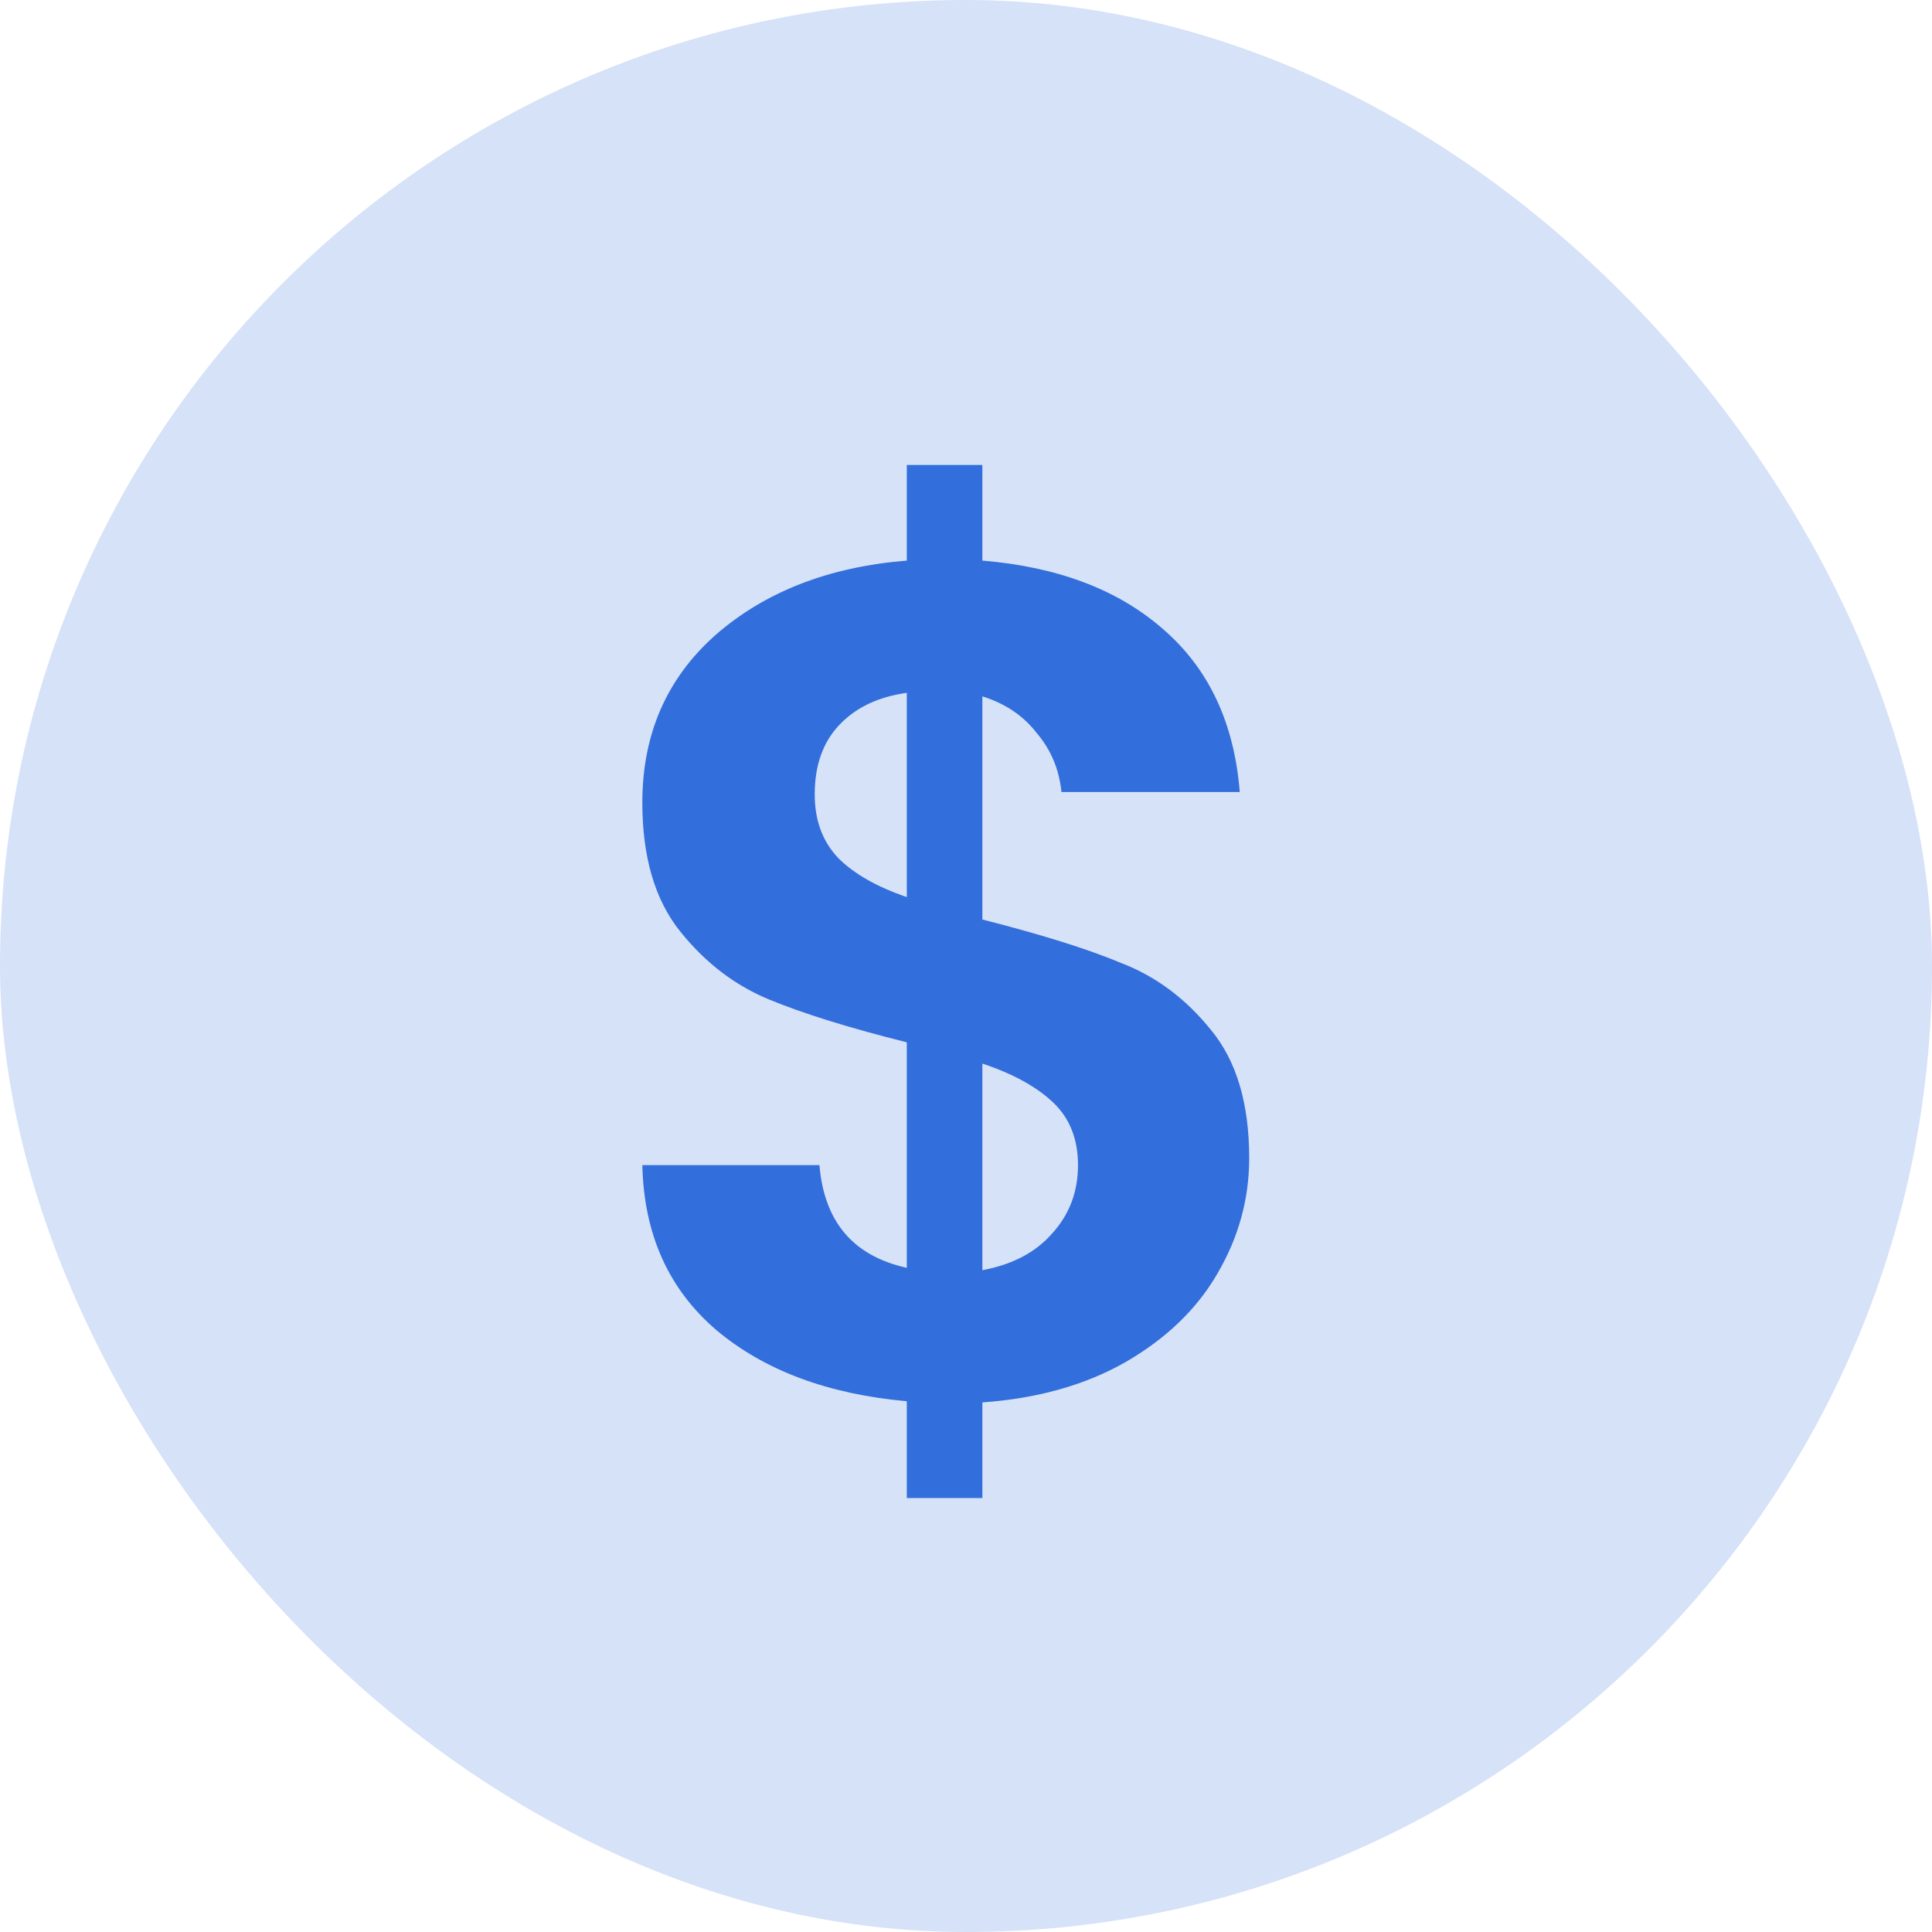
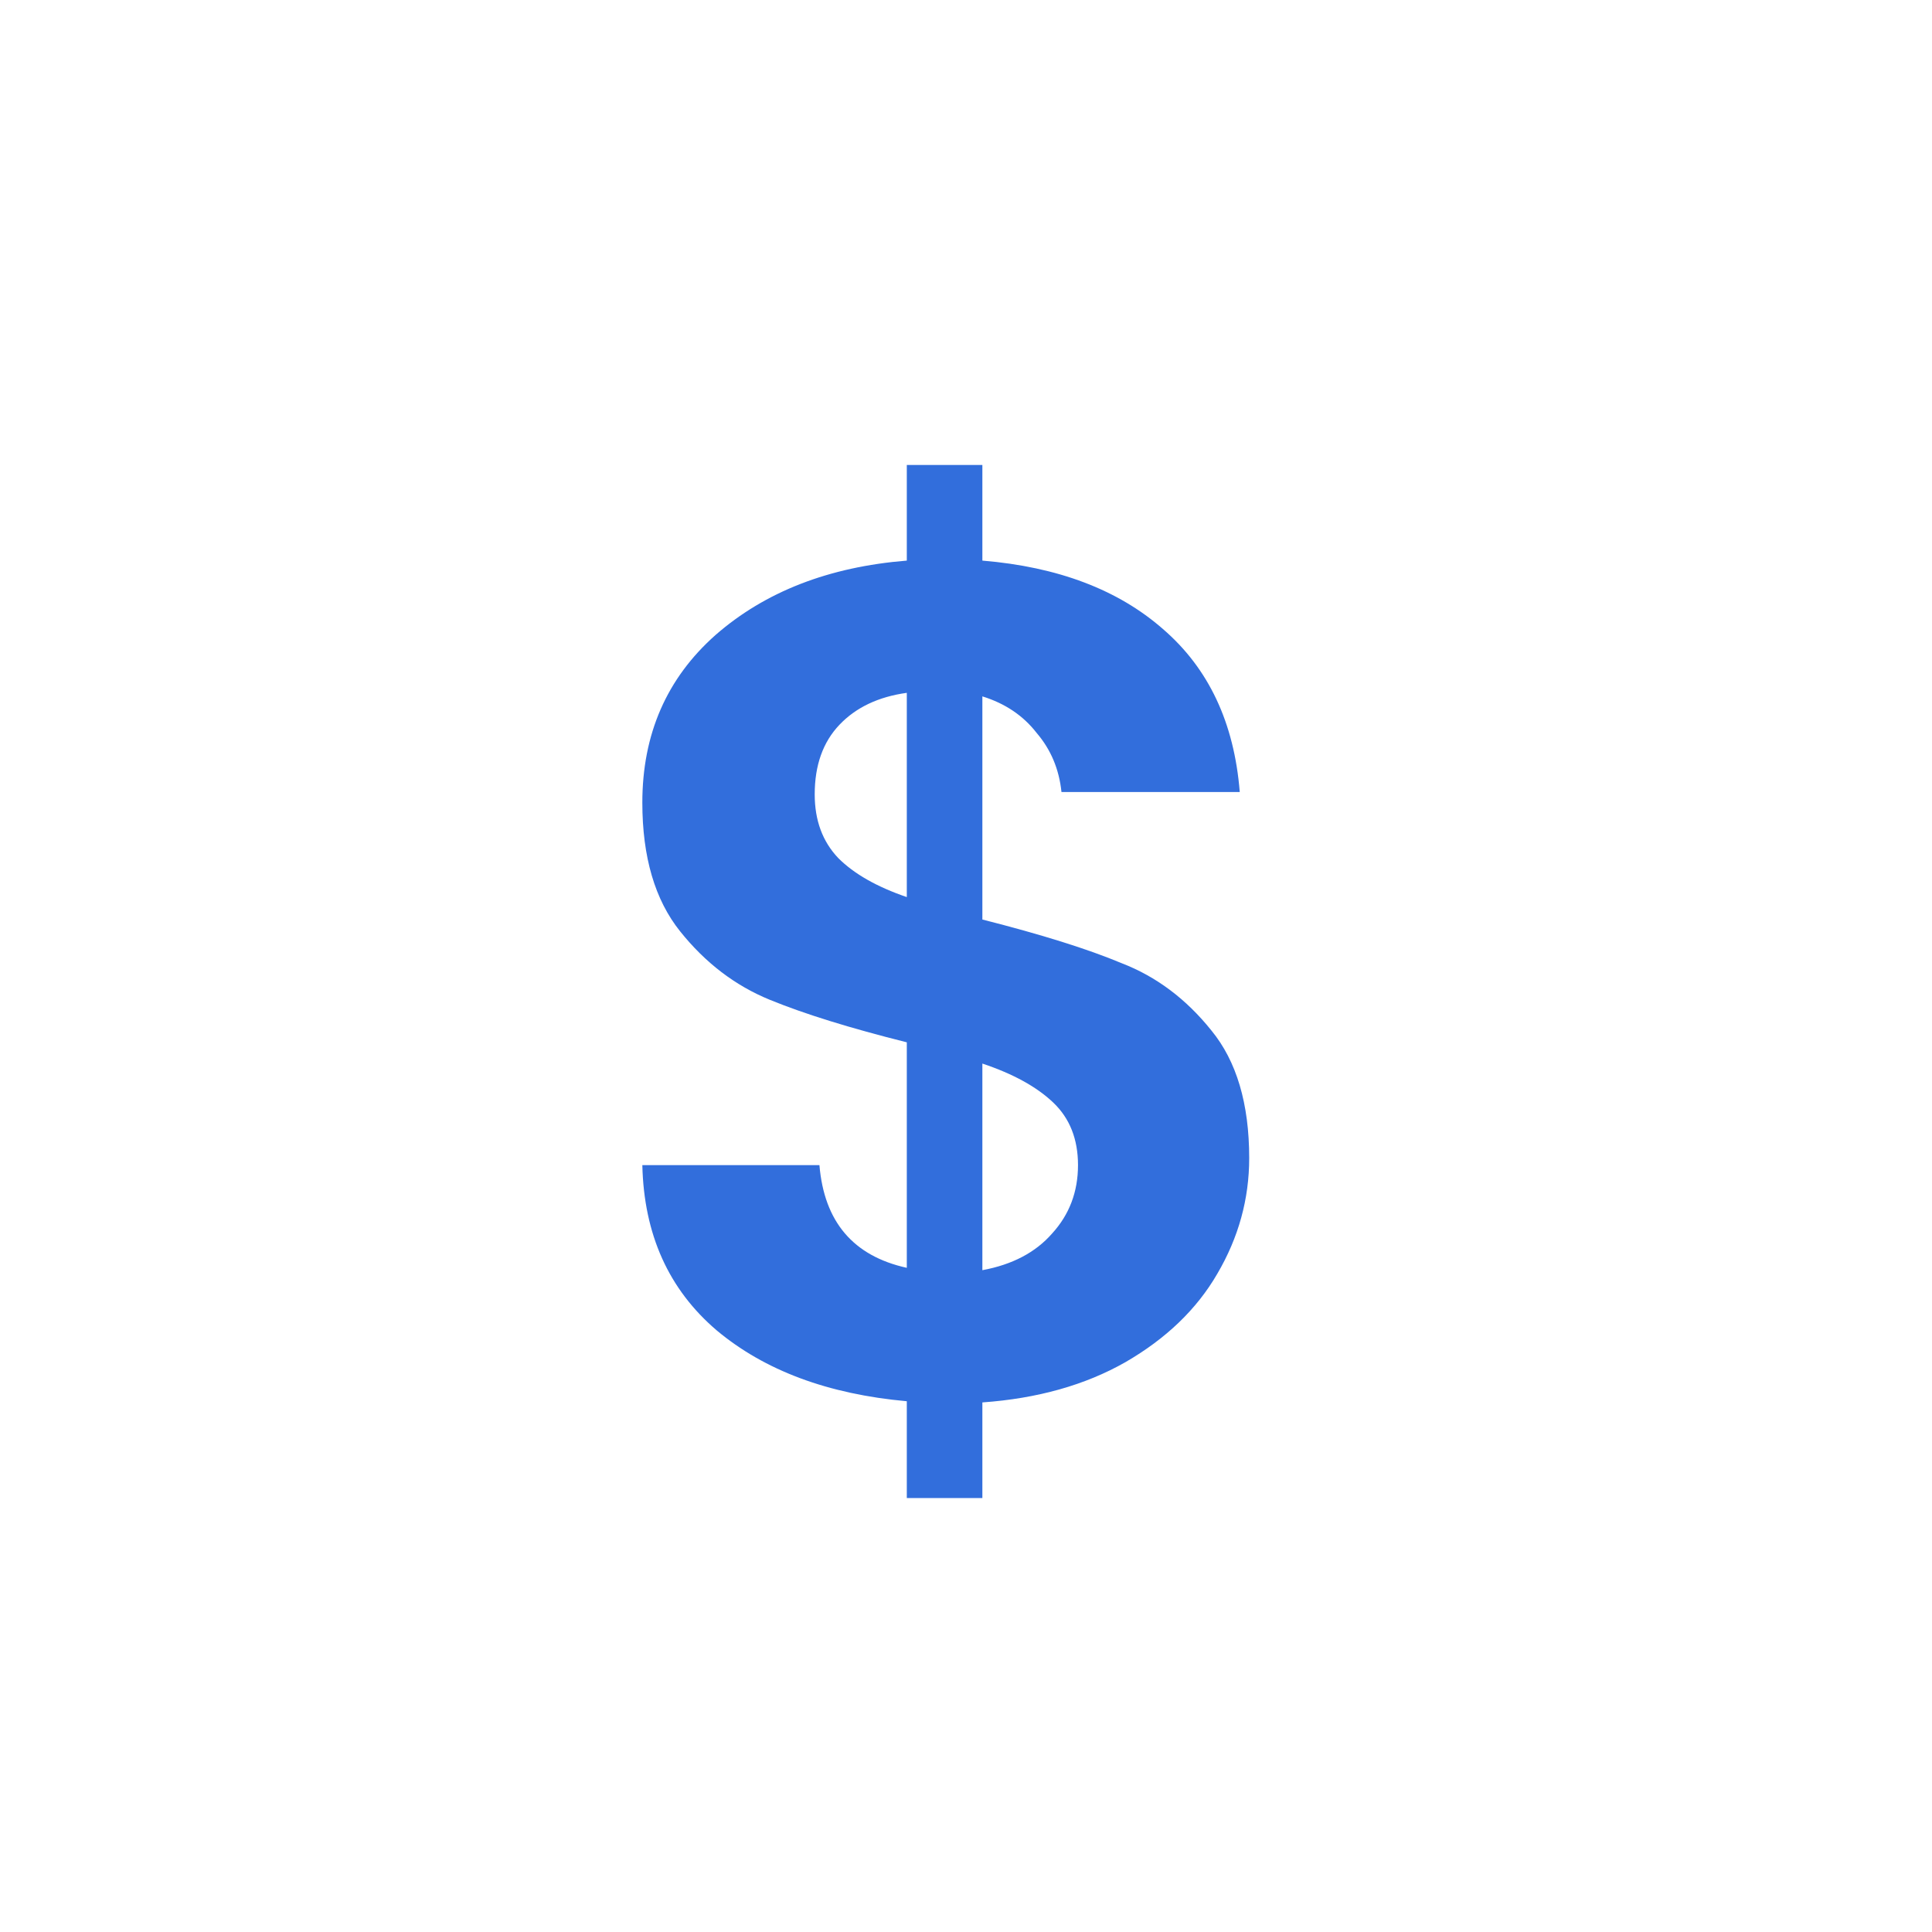
<svg xmlns="http://www.w3.org/2000/svg" width="36" height="36" viewBox="0 0 36 36" fill="none">
-   <rect width="36" height="36" rx="18" fill="#D6E2F8" />
  <path d="M23.277 21.578C23.277 22.341 23.079 23.059 22.683 23.734C22.301 24.394 21.729 24.944 20.967 25.384C20.219 25.809 19.331 26.059 18.305 26.132V27.914H16.897V26.11C15.43 25.978 14.249 25.538 13.355 24.79C12.46 24.027 11.998 23.001 11.969 21.71H15.269C15.357 22.766 15.899 23.404 16.897 23.624V19.422C15.841 19.158 14.99 18.894 14.345 18.63C13.699 18.366 13.142 17.941 12.673 17.354C12.203 16.767 11.969 15.968 11.969 14.956C11.969 13.68 12.423 12.639 13.333 11.832C14.257 11.025 15.445 10.563 16.897 10.446V8.664H18.305V10.446C19.713 10.563 20.835 10.989 21.671 11.722C22.521 12.455 22.998 13.467 23.101 14.758H19.779C19.735 14.333 19.581 13.966 19.317 13.658C19.067 13.335 18.73 13.108 18.305 12.976V17.134C19.405 17.413 20.27 17.684 20.901 17.948C21.546 18.197 22.103 18.615 22.573 19.202C23.042 19.774 23.277 20.566 23.277 21.578ZM15.181 14.802C15.181 15.286 15.327 15.682 15.621 15.99C15.914 16.283 16.339 16.525 16.897 16.716V12.91C16.369 12.983 15.951 13.181 15.643 13.504C15.335 13.827 15.181 14.259 15.181 14.802ZM18.305 23.668C18.862 23.565 19.295 23.338 19.603 22.986C19.925 22.634 20.087 22.209 20.087 21.71C20.087 21.226 19.933 20.837 19.625 20.544C19.317 20.251 18.877 20.009 18.305 19.818V23.668Z" fill="#326EDC" />
</svg>